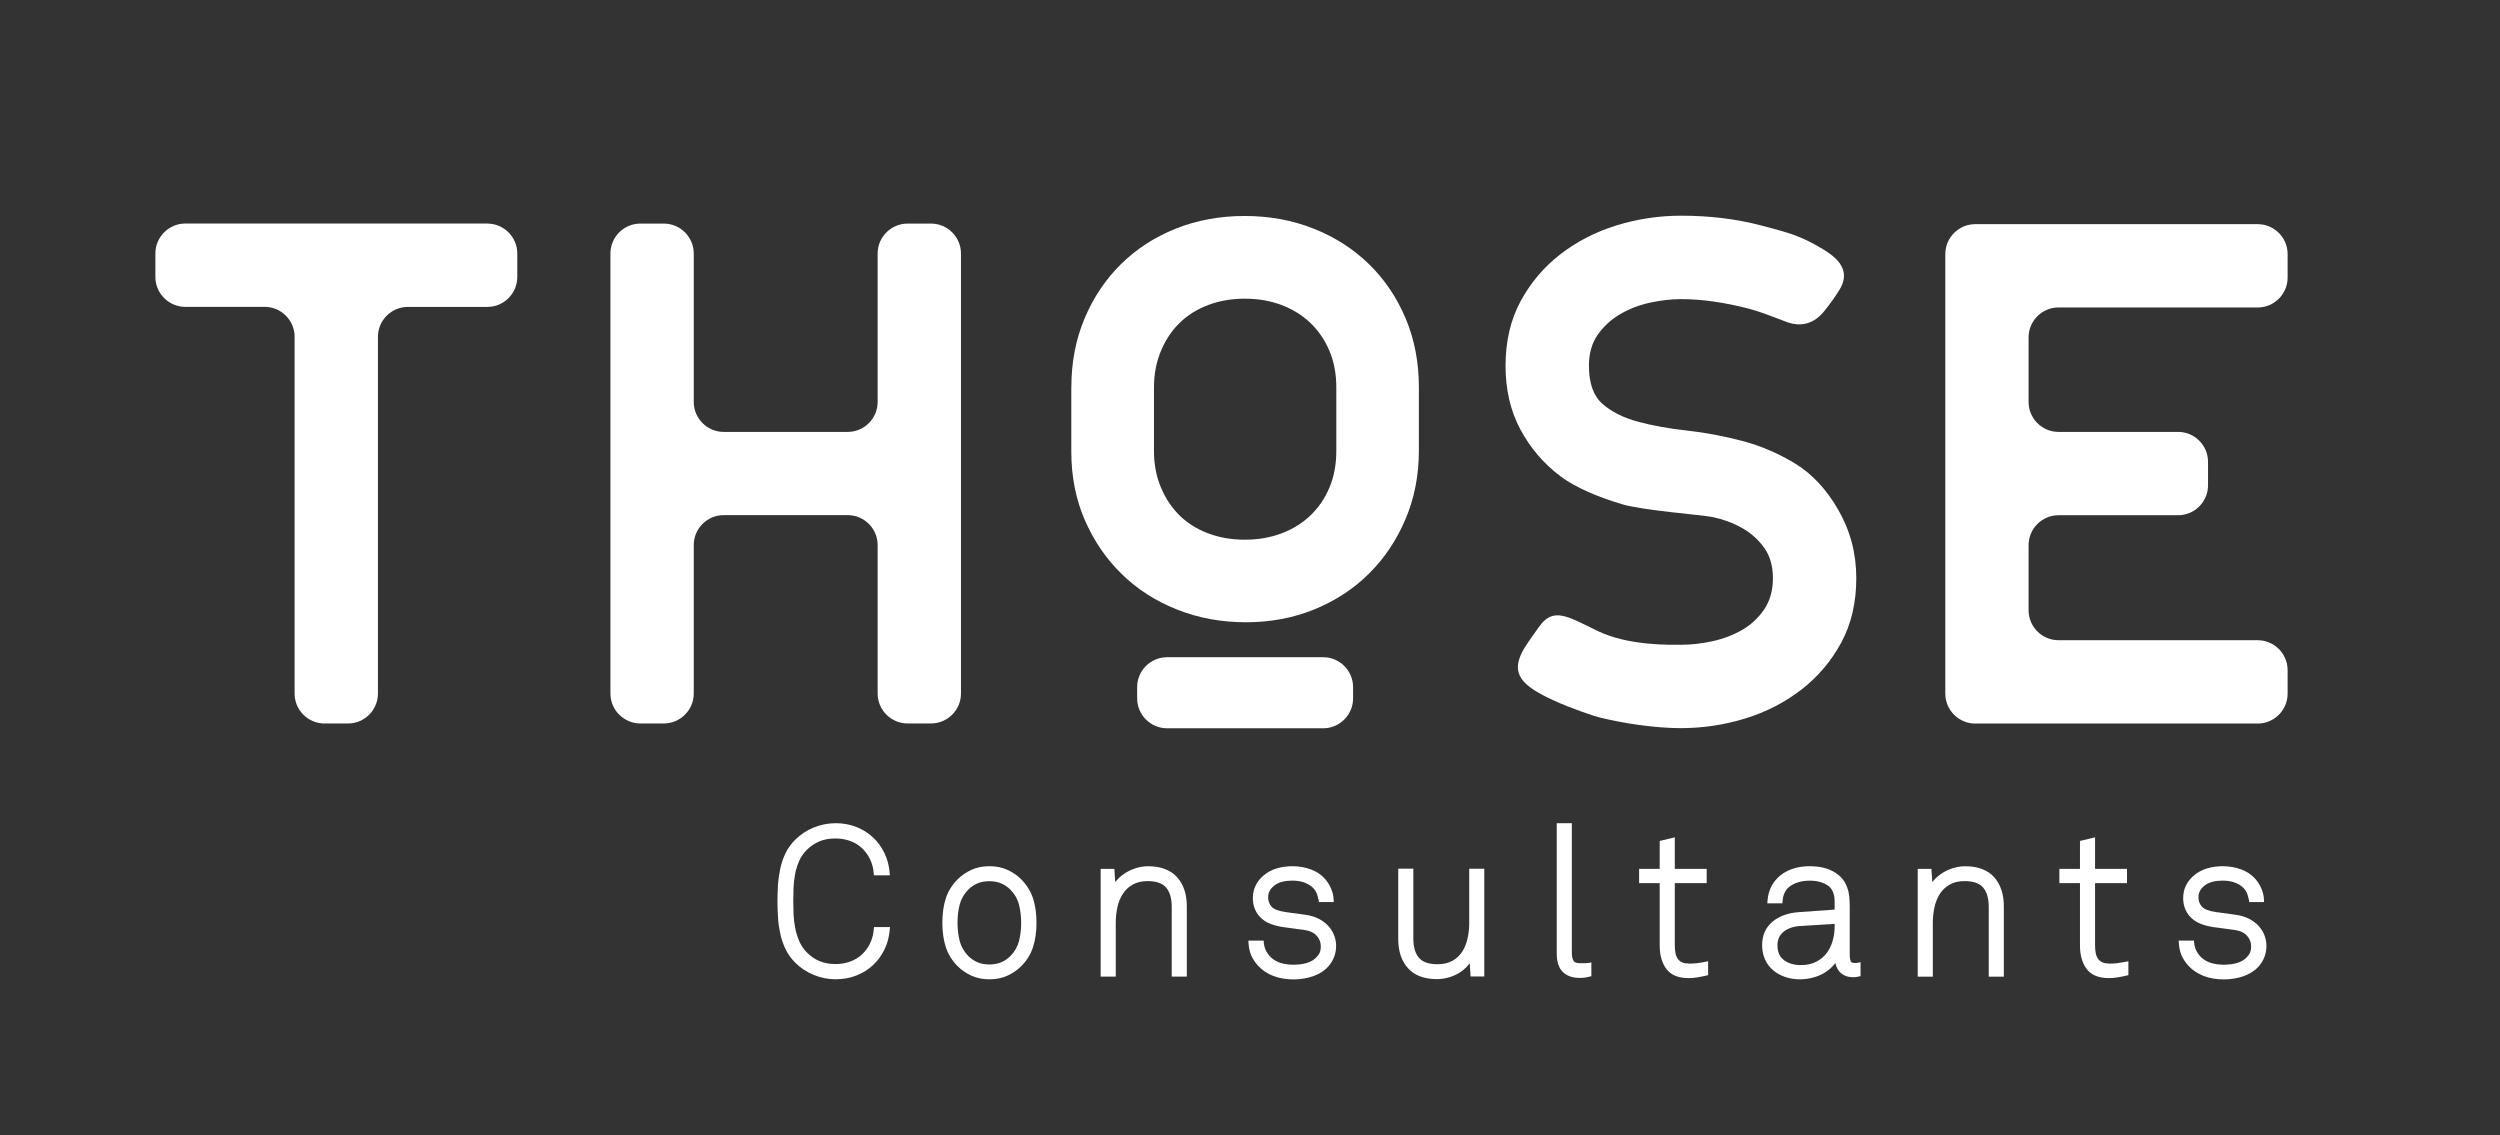
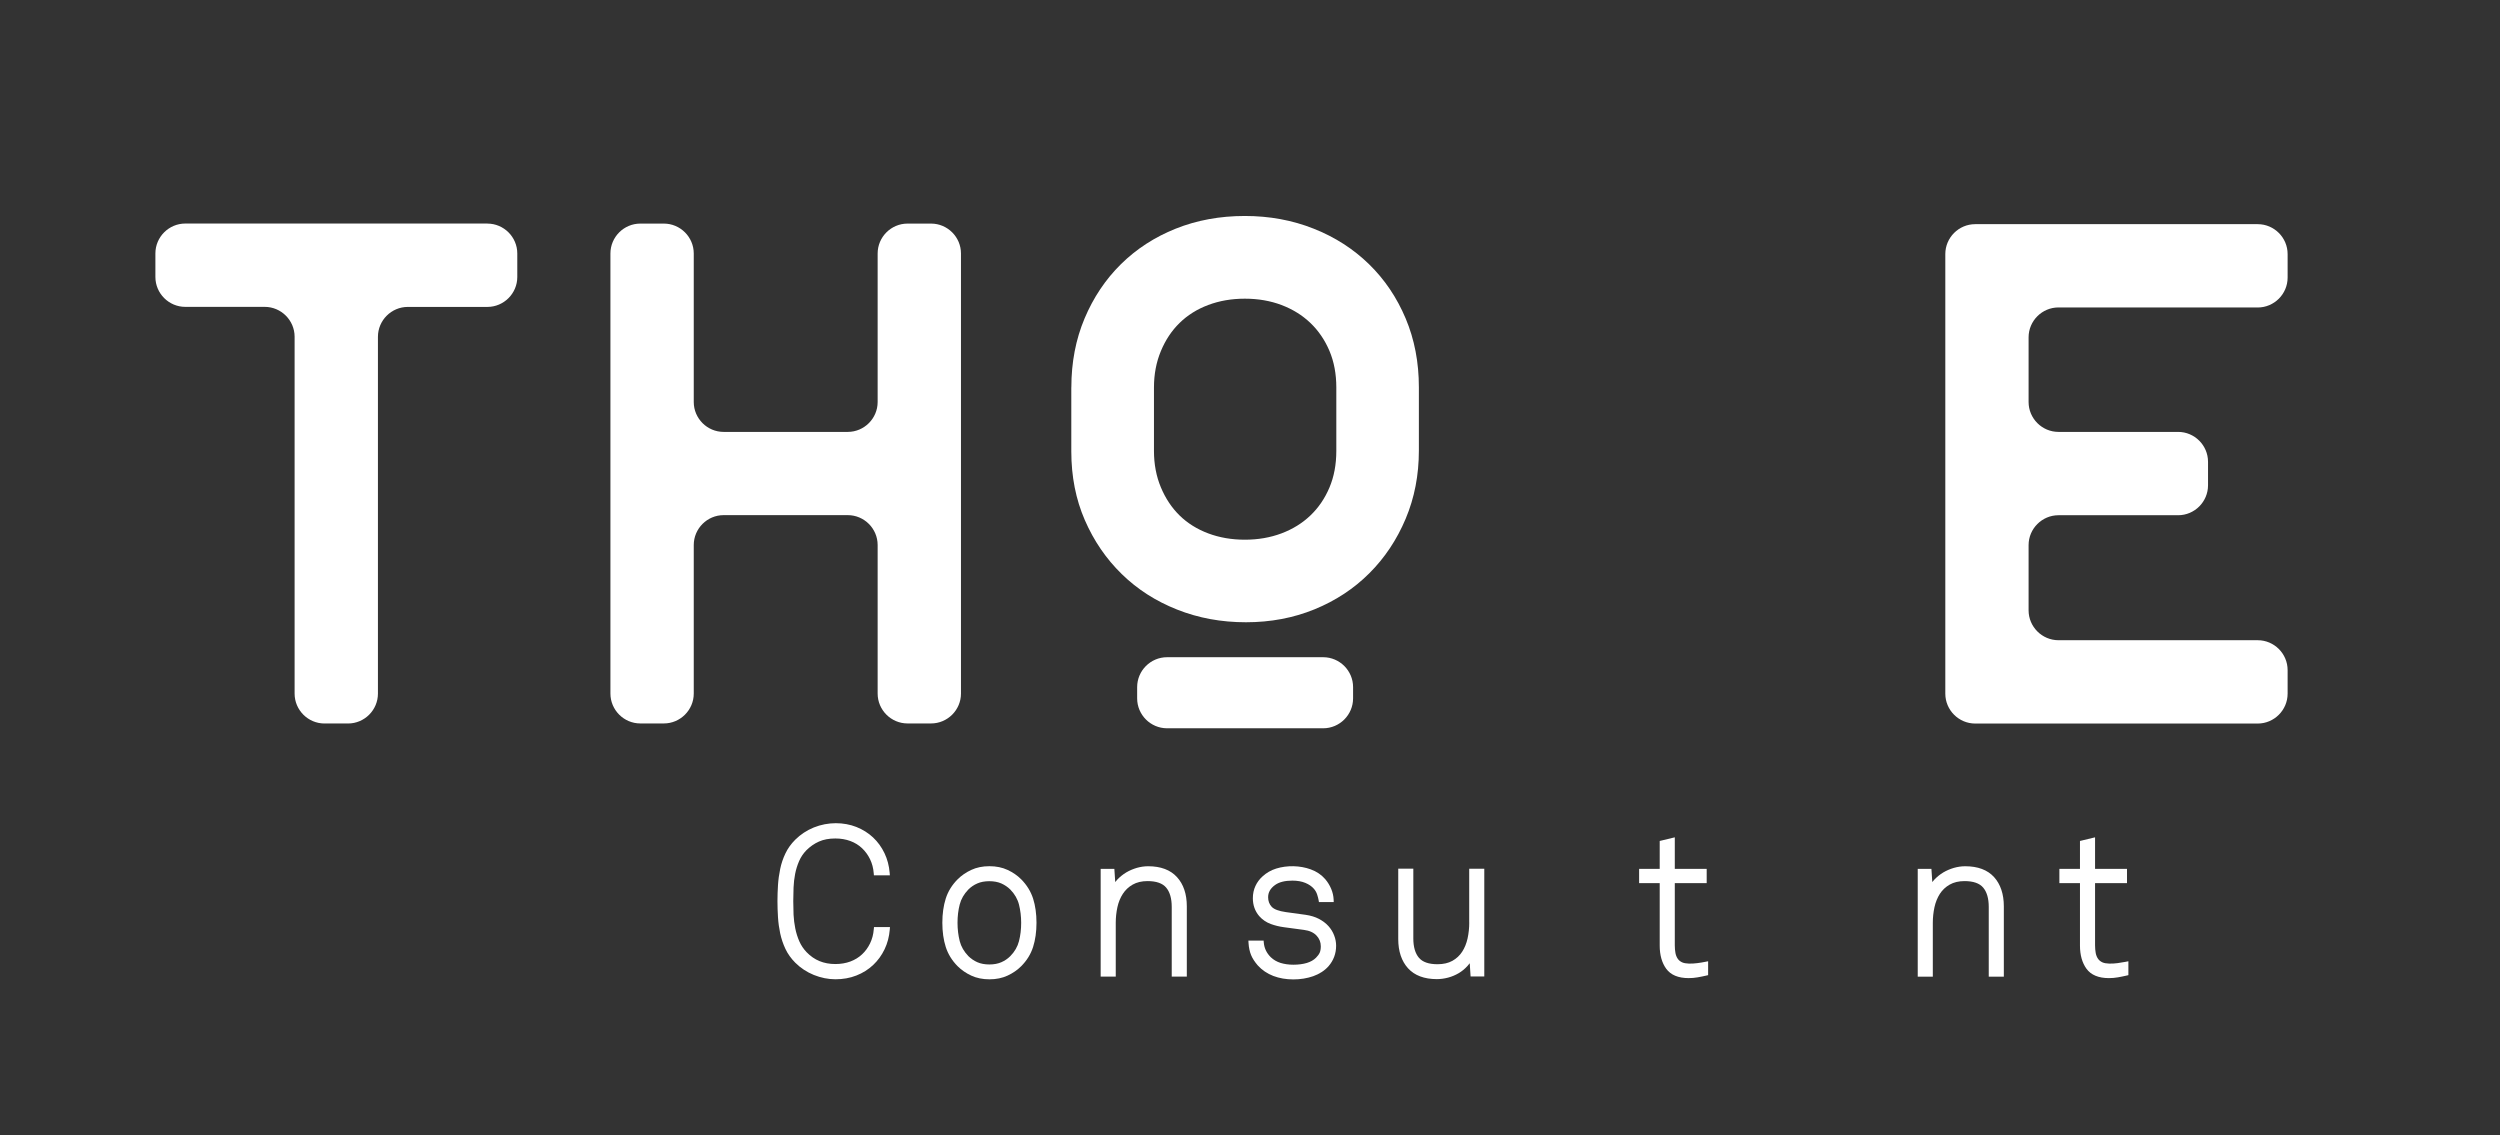
<svg xmlns="http://www.w3.org/2000/svg" version="1.1" id="Lager_1" x="0px" y="0px" width="522.05px" height="237.02px" viewBox="0 0 522.05 237.02" style="enable-background:new 0 0 522.05 237.02;" xml:space="preserve">
  <rect x="0" y="0" width="522.05" height="237.02" fill="#333333" stroke="none" />
  <style type="text/css">
	.st0{fill:#FFFFFF;}
</style>
  <g>
    <path class="st0" d="M182.46,194.07c-0.08,1.05-0.34,2.03-0.77,2.92c-0.43,0.89-0.99,1.66-1.68,2.3c-0.68,0.64-1.5,1.14-2.43,1.49   c-0.94,0.35-2,0.53-3.14,0.53c-2.43,0-4.4-0.81-6-2.47c-0.64-0.67-1.15-1.43-1.52-2.26c-0.37-0.85-0.66-1.76-0.85-2.7   c-0.19-0.94-0.31-1.91-0.36-2.87c-0.04-0.98-0.06-1.93-0.06-2.84c0-0.91,0.02-1.86,0.06-2.84c0.04-0.96,0.15-1.92,0.33-2.85   c0.18-0.92,0.46-1.82,0.83-2.67c0.36-0.83,0.87-1.59,1.51-2.25c0.78-0.78,1.67-1.4,2.64-1.83c0.96-0.43,2.11-0.64,3.41-0.64   c1.14,0,2.19,0.18,3.14,0.53c0.94,0.35,1.75,0.85,2.43,1.49c0.68,0.64,1.25,1.42,1.68,2.3c0.43,0.89,0.69,1.87,0.77,2.92l0.04,0.46   h3.33l-0.04-0.54c-0.12-1.46-0.48-2.83-1.08-4.09c-0.6-1.26-1.4-2.36-2.39-3.29c-0.99-0.93-2.16-1.66-3.49-2.19   c-2.61-1.02-5.88-1.1-8.88,0.11c-1.47,0.6-2.78,1.46-3.88,2.56c-0.87,0.87-1.56,1.83-2.05,2.87c-0.49,1.02-0.86,2.11-1.09,3.23   c-0.23,1.11-0.39,2.25-0.46,3.38c-0.07,1.11-0.11,2.24-0.11,3.34c0,1.11,0.04,2.24,0.11,3.36c0.07,1.15,0.23,2.29,0.46,3.38   c0.24,1.11,0.6,2.19,1.09,3.23c0.49,1.05,1.19,2.02,2.06,2.89c1.1,1.1,2.41,1.96,3.88,2.56c1.47,0.59,2.99,0.9,4.51,0.9   c1.57,0,3.05-0.26,4.38-0.79c1.33-0.52,2.5-1.26,3.49-2.19c0.98-0.92,1.79-2.03,2.39-3.29c0.6-1.25,0.96-2.63,1.08-4.09l0.04-0.54   h-3.33L182.46,194.07z" />
    <g>
      <path class="st0" d="M213.24,183.61c-0.78-0.78-1.73-1.44-2.83-1.95c-1.11-0.52-2.39-0.78-3.8-0.78c-1.42,0-2.69,0.26-3.8,0.78    c-1.09,0.51-2.05,1.17-2.83,1.95c-1.17,1.17-2.01,2.52-2.49,4.03c-0.47,1.48-0.71,3.18-0.71,5.05c0,1.88,0.24,3.58,0.71,5.05    c0.48,1.5,1.32,2.86,2.49,4.03c0.78,0.78,1.74,1.44,2.83,1.95c1.11,0.52,2.39,0.78,3.8,0.78c1.42,0,2.69-0.26,3.8-0.78    c1.1-0.51,2.05-1.17,2.83-1.95c1.17-1.17,2.01-2.52,2.49-4.03c0.47-1.48,0.71-3.18,0.71-5.05c0-1.87-0.24-3.57-0.71-5.05    C215.24,186.13,214.4,184.78,213.24,183.61z M206.6,201.4c-0.96,0-1.8-0.16-2.51-0.47c-0.72-0.32-1.34-0.75-1.87-1.27    c-0.91-0.94-1.52-1.99-1.81-3.13c-0.3-1.18-0.46-2.47-0.46-3.83c0-1.36,0.15-2.65,0.46-3.83c0.29-1.14,0.9-2.19,1.8-3.12    c0.53-0.53,1.16-0.96,1.87-1.27c0.7-0.31,1.55-0.47,2.51-0.47c0.96,0,1.8,0.16,2.51,0.47c0.71,0.32,1.34,0.75,1.87,1.27    c0.91,0.93,1.52,1.99,1.81,3.13c0.3,1.19,0.46,2.48,0.46,3.83c0,1.35-0.15,2.64-0.46,3.83c-0.29,1.14-0.9,2.2-1.81,3.12    c-0.53,0.53-1.15,0.96-1.87,1.27C208.4,201.24,207.56,201.4,206.6,201.4z" />
      <path class="st0" d="M245.78,183.16c-1.37-1.51-3.4-2.27-6.02-2.27c-0.79,0-1.59,0.12-2.37,0.34c-0.78,0.23-1.53,0.55-2.21,0.95    c-0.68,0.41-1.3,0.91-1.85,1.48c-0.16,0.17-0.31,0.34-0.45,0.53l-0.18-2.75h-2.86v22.5h3.15v-11.25c0-1.11,0.12-2.21,0.35-3.27    c0.23-1.04,0.61-1.97,1.14-2.78c0.51-0.79,1.2-1.44,2.05-1.92c0.84-0.48,1.88-0.73,3.1-0.73c1.81,0,3.12,0.45,3.88,1.35    c0.78,0.92,1.17,2.28,1.17,4.04v14.56h3.15v-14.69C247.83,186.7,247.14,184.65,245.78,183.16z" />
    </g>
    <g>
      <path class="st0" d="M277.41,193.39c-0.53-0.59-1.2-1.09-1.99-1.51c-0.79-0.41-1.73-0.7-2.79-0.85l-4.08-0.56    c-1.51-0.21-2.52-0.59-3.01-1.13c-0.49-0.54-0.73-1.19-0.73-1.99c0-1.01,0.48-1.85,1.47-2.56c0.83-0.59,2.03-0.9,3.58-0.9    c1.05,0,1.97,0.16,2.73,0.48c0.75,0.31,1.35,0.73,1.79,1.24c0.3,0.35,0.52,0.74,0.66,1.16c0.15,0.46,0.25,0.86,0.31,1.18    l0.07,0.42h3.09l-0.02-0.52c-0.03-0.74-0.2-1.49-0.51-2.24c-0.31-0.73-0.72-1.41-1.25-2.03c-0.8-0.92-1.82-1.61-3.05-2.05    c-2.24-0.81-4.9-0.86-7.18-0.16c-1.08,0.34-2.05,0.89-2.87,1.65c-0.62,0.56-1.12,1.23-1.47,1.99c-0.36,0.77-0.54,1.63-0.54,2.56    c0,1.43,0.44,2.69,1.33,3.73c0.66,0.75,1.47,1.3,2.42,1.65c0.9,0.33,1.83,0.55,2.75,0.67l4.17,0.56c1.17,0.15,2.05,0.56,2.64,1.2    c0.59,0.64,0.88,1.37,0.88,2.22c0,0.55-0.08,1-0.23,1.34c-0.16,0.35-0.43,0.71-0.78,1.06c-0.48,0.48-1.12,0.84-1.9,1.08    c-0.81,0.24-1.76,0.37-2.82,0.37c-0.98,0-1.88-0.13-2.69-0.38c-0.78-0.25-1.47-0.65-2.03-1.19c-0.87-0.87-1.34-1.85-1.45-3    l-0.04-0.46h-3.18l0.03,0.53c0.06,0.94,0.24,1.77,0.53,2.48c0.29,0.71,0.76,1.43,1.4,2.17c0.88,0.97,1.97,1.71,3.25,2.2    c1.26,0.48,2.66,0.72,4.18,0.72c1.48,0,2.88-0.23,4.14-0.67c1.29-0.46,2.37-1.15,3.2-2.08c1.05-1.21,1.59-2.65,1.59-4.28    c0-0.71-0.13-1.43-0.4-2.13C278.34,194.64,277.94,193.98,277.41,193.39z" />
      <path class="st0" d="M306.81,192.65c0,1.13-0.12,2.25-0.35,3.31c-0.23,1.04-0.61,1.98-1.13,2.78c-0.51,0.79-1.2,1.43-2.04,1.9    c-0.84,0.47-1.88,0.71-3.11,0.71c-1.82,0-3.12-0.45-3.88-1.35c-0.78-0.92-1.17-2.28-1.17-4.04V181.4h-3.15v14.69    c0,2.55,0.69,4.61,2.04,6.1c1.37,1.51,3.4,2.27,6.02,2.27c0.78,0,1.58-0.11,2.37-0.32c0.79-0.21,1.53-0.53,2.21-0.93    c0.69-0.41,1.3-0.92,1.83-1.51c0.16-0.18,0.32-0.37,0.46-0.56l0.18,2.77h2.86v-22.5h-3.15V192.65z" />
-       <path class="st0" d="M330.98,201.14h-1.01c-0.72,0-1.19-0.16-1.38-0.49c-0.24-0.41-0.36-0.94-0.36-1.59V171.9h-3.15v27.25    c0,1.71,0.43,2.99,1.27,3.82c0.84,0.82,2.03,1.24,3.53,1.24c0.5,0,0.9-0.03,1.23-0.09c0.31-0.06,0.58-0.12,0.82-0.18l0.38-0.09    v-2.88l-0.59,0.11C331.45,201.11,331.19,201.14,330.98,201.14z" />
      <path class="st0" d="M354.44,201.12c-1.17,0.15-2.46,0.17-3.19-0.17c-0.38-0.18-0.68-0.42-0.9-0.74    c-0.23-0.33-0.39-0.72-0.48-1.18c-0.09-0.49-0.14-1.04-0.14-1.65v-12.96h6.66v-2.98h-6.66v-6.59l-3.15,0.76v5.83h-4.3v2.98h4.3    v13.05c0,1.96,0.46,3.59,1.36,4.83c0.94,1.29,2.52,1.95,4.68,1.95c0.63,0,1.26-0.05,1.87-0.16c0.6-0.1,1.2-0.23,1.82-0.37    l0.38-0.09v-2.9l-0.6,0.12C355.55,200.96,354.99,201.05,354.44,201.12z" />
-       <path class="st0" d="M386.49,200.78c-0.15-0.33-0.23-0.84-0.23-1.51v-9.8c0-0.72-0.03-1.44-0.09-2.15    c-0.06-0.74-0.23-1.46-0.5-2.16c-0.31-0.81-0.76-1.5-1.32-2.05c-0.55-0.54-1.19-0.98-1.9-1.32c-0.7-0.33-1.45-0.57-2.24-0.71    c-2.04-0.35-4.02-0.23-5.65,0.27c-1.03,0.32-1.94,0.79-2.72,1.4c-0.78,0.61-1.42,1.38-1.9,2.26c-0.47,0.89-0.76,1.92-0.85,3.08    l-0.04,0.54h3.16l0.03-0.46c0.1-1.46,0.65-2.5,1.67-3.19c1.06-0.71,2.41-1.08,4.02-1.08c1.52,0,2.79,0.35,3.78,1.03    c0.94,0.65,1.4,1.76,1.4,3.37v1.64l-7.45,0.53c-2.25,0.15-4.1,0.82-5.51,1.98c-1.45,1.2-2.18,2.85-2.18,4.92    c0,1.1,0.2,2.1,0.6,2.98c0.4,0.88,0.97,1.64,1.7,2.26c0.72,0.61,1.57,1.08,2.53,1.41c0.95,0.32,1.98,0.48,3.06,0.48    c0.87,0,1.73-0.11,2.57-0.32c0.84-0.21,1.64-0.52,2.36-0.93c0.73-0.41,1.39-0.93,1.95-1.54c0.19-0.2,0.36-0.42,0.52-0.64    c0.11,0.56,0.32,1.07,0.61,1.5c0.3,0.46,0.72,0.82,1.24,1.09c0.51,0.27,1.15,0.4,1.88,0.4c0.3,0,0.5-0.01,0.6-0.03    c0.09-0.02,0.27-0.05,0.54-0.11l0.39-0.09v-2.9l-0.6,0.12C387.62,201.12,386.68,201.19,386.49,200.78z M383.11,192.92v0.59    c0,0.98-0.14,1.97-0.41,2.94c-0.27,0.95-0.69,1.82-1.25,2.57c-0.56,0.74-1.29,1.35-2.18,1.81c-0.88,0.46-1.97,0.7-3.23,0.7    c-1.43,0-2.62-0.36-3.54-1.06c-0.9-0.68-1.33-1.69-1.33-3.09c0-1.17,0.41-2.08,1.24-2.78c0.86-0.72,2.05-1.13,3.54-1.24    L383.11,192.92z" />
      <path class="st0" d="M410.38,180.89c-0.79,0-1.59,0.12-2.37,0.34c-0.78,0.23-1.53,0.55-2.21,0.95c-0.68,0.41-1.3,0.91-1.85,1.48    c-0.16,0.17-0.31,0.34-0.45,0.53l-0.18-2.75h-2.86v22.5h3.15v-11.25c0-1.11,0.12-2.21,0.35-3.27c0.23-1.04,0.61-1.97,1.13-2.78    c0.51-0.79,1.2-1.44,2.05-1.92c0.84-0.48,1.88-0.73,3.1-0.73c1.81,0,3.12,0.45,3.88,1.35c0.78,0.92,1.17,2.28,1.17,4.04v14.56    h3.15v-14.69c0-2.55-0.69-4.6-2.04-6.1C415.03,181.65,413.01,180.89,410.38,180.89z" />
      <path class="st0" d="M442.2,201.12c-1.17,0.15-2.46,0.17-3.19-0.17c-0.38-0.18-0.68-0.42-0.9-0.74c-0.23-0.33-0.39-0.72-0.48-1.18    c-0.09-0.49-0.14-1.04-0.14-1.65v-12.96h6.67v-2.98h-6.67v-6.59l-3.15,0.76v5.83h-4.3v2.98h4.3v13.05c0,1.96,0.46,3.59,1.36,4.83    c0.94,1.29,2.52,1.95,4.68,1.95c0.63,0,1.26-0.05,1.87-0.16c0.6-0.1,1.2-0.23,1.82-0.37l0.38-0.09v-2.9l-0.6,0.12    C443.3,200.96,442.75,201.05,442.2,201.12z" />
-       <path class="st0" d="M472.87,195.33c-0.26-0.7-0.66-1.35-1.19-1.94c-0.53-0.59-1.2-1.09-1.99-1.51c-0.79-0.41-1.73-0.7-2.79-0.85    l-4.08-0.56c-1.51-0.21-2.52-0.59-3.01-1.13c-0.49-0.54-0.73-1.19-0.73-1.99c0-1.01,0.48-1.85,1.47-2.56    c0.83-0.59,2.03-0.9,3.58-0.9c1.05,0,1.97,0.16,2.73,0.48c0.75,0.31,1.35,0.73,1.79,1.24c0.3,0.35,0.52,0.74,0.66,1.16    c0.15,0.46,0.25,0.86,0.31,1.18l0.07,0.42h3.09l-0.02-0.52c-0.03-0.74-0.2-1.49-0.51-2.24c-0.31-0.73-0.72-1.41-1.25-2.03    c-0.8-0.92-1.82-1.61-3.05-2.05c-2.24-0.81-4.9-0.86-7.18-0.16c-1.08,0.34-2.05,0.89-2.87,1.65c-0.62,0.56-1.12,1.23-1.47,1.99    c-0.36,0.77-0.54,1.63-0.54,2.56c0,1.43,0.45,2.69,1.33,3.73c0.66,0.75,1.47,1.3,2.42,1.65c0.9,0.33,1.83,0.55,2.75,0.67    l4.17,0.56c1.17,0.15,2.05,0.56,2.64,1.2c0.59,0.64,0.88,1.37,0.88,2.22c0,0.55-0.08,1-0.23,1.34c-0.16,0.35-0.43,0.71-0.78,1.06    c-0.48,0.48-1.12,0.84-1.9,1.08c-0.81,0.24-1.76,0.37-2.82,0.37c-0.98,0-1.88-0.13-2.69-0.38c-0.78-0.25-1.47-0.65-2.03-1.19    c-0.87-0.87-1.34-1.85-1.45-3l-0.04-0.46h-3.18l0.03,0.53c0.06,0.94,0.24,1.77,0.53,2.48c0.29,0.71,0.76,1.43,1.4,2.17    c0.88,0.97,1.97,1.71,3.25,2.2c1.26,0.48,2.66,0.72,4.18,0.72c1.48,0,2.88-0.23,4.14-0.67c1.29-0.46,2.37-1.15,3.2-2.08    c1.05-1.21,1.59-2.65,1.59-4.28C473.27,196.75,473.14,196.04,472.87,195.33z" />
    </g>
  </g>
  <path class="st0" d="M282.55,145.84c0,3.43-2.81,6.24-6.24,6.24H243.7c-3.43,0-6.24-2.81-6.24-6.24v-2.36  c0-3.43,2.81-6.24,6.24-6.24h32.61c3.43,0,6.24,2.81,6.24,6.24V145.84z" />
  <g>
-     <path class="st0" d="M383.8,106.34c-2.48-4.26-5.48-7.45-9-9.58c-3.52-2.13-7.2-3.69-11.03-4.7c-3.83-1-7.66-1.72-11.49-2.15   c-3.83-0.42-7.25-1.04-10.27-1.86c-3.02-0.81-5.48-2.05-7.37-3.71c-1.9-1.66-2.84-4.31-2.84-7.95c0-2.55,0.6-4.7,1.8-6.44   c1.2-1.74,2.75-3.17,4.64-4.3c1.9-1.12,3.99-1.93,6.27-2.44c2.28-0.5,4.47-0.75,6.56-0.75c2.17,0,4.45,0.17,6.85,0.52   c2.4,0.35,4.78,0.83,7.14,1.45c2.36,0.62,3.69,1.15,7.94,2.77c3.19,1.21,5.89,0.32,7.93-2.22c1.46-1.81,2.25-2.99,3.08-4.29   c2.38-3.7,0.45-6.36-3.2-8.57c-4.82-2.93-7.34-3.52-12.82-4.98c-5.54-1.48-11.2-2.1-16.93-2.1c-4.64,0-9.15,0.68-13.52,2.03   c-4.37,1.35-8.28,3.37-11.72,6.04c-3.45,2.67-6.21,5.94-8.3,9.81c-2.09,3.87-3.13,8.36-3.13,13.47c0,5.03,1.04,9.48,3.13,13.35   c2.09,3.87,4.86,7.1,8.3,9.69c3.44,2.59,8.49,4.55,12.9,5.86c4.41,1.32,16.6,2.21,18.85,2.67c2.24,0.46,4.29,1.22,6.15,2.26   c1.86,1.04,3.41,2.42,4.64,4.12c1.24,1.7,1.86,3.83,1.86,6.38c0,2.55-0.6,4.72-1.8,6.5c-1.2,1.78-2.73,3.21-4.58,4.29   c-1.86,1.08-3.93,1.88-6.21,2.38c-2.28,0.5-4.47,0.75-6.56,0.75c-2.17,0-11,0.27-17.53-2.92c-6.31-3.08-9.25-5.04-12.21-0.75   c-0.02,0.04-2.69,3.64-3.47,5.18c-2.32,4.58-0.15,7.03,6.53,10.09c3.99,1.83,8.91,3.42,9.58,3.57c2.69,0.65,5.38,1.16,8.05,1.54   c3.33,0.46,6.31,0.7,8.94,0.7c4.64,0,9.15-0.68,13.52-2.03c4.37-1.35,8.28-3.37,11.72-6.04c3.44-2.67,6.21-5.94,8.3-9.81   c2.09-3.87,3.13-8.36,3.13-13.47C387.63,115.55,386.36,110.75,383.8,106.34z" />
-   </g>
+     </g>
  <g>
    <path class="st0" d="M223.72,80.88c0-5.21,0.92-10.01,2.76-14.38c1.84-4.37,4.37-8.15,7.59-11.33c3.22-3.18,7.03-5.65,11.44-7.42   c4.41-1.76,9.22-2.65,14.43-2.65c5.14,0,9.93,0.88,14.38,2.65c4.45,1.76,8.3,4.24,11.56,7.42c3.26,3.18,5.81,6.96,7.65,11.33   c1.84,4.37,2.76,9.16,2.76,14.38v13.19c0,5.14-0.92,9.89-2.76,14.26c-1.84,4.37-4.37,8.17-7.59,11.38   c-3.22,3.22-7.04,5.73-11.44,7.53c-4.41,1.8-9.18,2.7-14.32,2.7c-5.14,0-9.93-0.88-14.38-2.65c-4.45-1.76-8.3-4.23-11.56-7.42   c-3.26-3.18-5.83-6.94-7.71-11.27c-1.88-4.33-2.82-9.1-2.82-14.32V80.88z M259.95,62.37c-2.76,0-5.31,0.44-7.65,1.32   c-2.34,0.88-4.33,2.13-5.98,3.75c-1.65,1.61-2.95,3.57-3.91,5.88c-0.96,2.3-1.44,4.84-1.44,7.6v13.24c0,2.77,0.48,5.3,1.44,7.6   c0.96,2.3,2.26,4.26,3.91,5.88c1.65,1.61,3.64,2.86,5.98,3.74c2.34,0.88,4.89,1.32,7.65,1.32c2.76,0,5.31-0.44,7.65-1.32   c2.34-0.88,4.35-2.13,6.04-3.74c1.69-1.61,3.01-3.55,3.97-5.82c0.96-2.26,1.44-4.82,1.44-7.66V80.92c0-2.84-0.48-5.39-1.44-7.66   c-0.96-2.26-2.28-4.2-3.97-5.82c-1.69-1.61-3.7-2.86-6.04-3.75C265.26,62.81,262.71,62.37,259.95,62.37z" />
  </g>
-   <path class="st0" d="M101.78,46.69c3.43,0,6.24,2.81,6.24,6.24v4.92c0,3.43-2.81,6.24-6.24,6.24H85.16c-3.43,0-6.24,2.81-6.24,6.24  v74.51c0,3.43-2.81,6.24-6.24,6.24h-4.92c-3.43,0-6.24-2.81-6.24-6.24V70.32c0-3.43-2.81-6.24-6.24-6.24H38.69  c-3.43,0-6.24-2.81-6.24-6.24v-4.92c0-3.43,2.81-6.24,6.24-6.24H101.78z" />
+   <path class="st0" d="M101.78,46.69c3.43,0,6.24,2.81,6.24,6.24v4.92c0,3.43-2.81,6.24-6.24,6.24H85.16c-3.43,0-6.24,2.81-6.24,6.24  v74.51c0,3.43-2.81,6.24-6.24,6.24h-4.92c-3.43,0-6.24-2.81-6.24-6.24V70.32c0-3.43-2.81-6.24-6.24-6.24H38.69  c-3.43,0-6.24-2.81-6.24-6.24v-4.92c0-3.43,2.81-6.24,6.24-6.24H101.78" />
  <path class="st0" d="M194.43,46.69c3.43,0,6.24,2.81,6.24,6.24v91.9c0,3.43-2.81,6.24-6.24,6.24h-4.92c-3.43,0-6.24-2.81-6.24-6.24  v-31.02c0-3.43-2.81-6.24-6.24-6.24h-25.92c-3.43,0-6.24,2.81-6.24,6.24v31.02c0,3.43-2.81,6.24-6.24,6.24h-4.92  c-3.43,0-6.24-2.81-6.24-6.24v-91.9c0-3.43,2.81-6.24,6.24-6.24h4.92c3.43,0,6.24,2.81,6.24,6.24v31.02c0,3.43,2.81,6.24,6.24,6.24  h25.92c3.43,0,6.24-2.81,6.24-6.24V52.93c0-3.43,2.81-6.24,6.24-6.24H194.43z" />
  <path class="st0" d="M429.85,64.2c-3.43,0-6.24,2.81-6.24,6.24v13.51c0,3.43,2.81,6.24,6.24,6.24h24.99c3.43,0,6.24,2.81,6.24,6.24  v4.92c0,3.43-2.81,6.24-6.24,6.24h-24.99c-3.43,0-6.24,2.81-6.24,6.24v13.62c0,3.43,2.81,6.24,6.24,6.24h41.61  c3.43,0,6.24,2.81,6.24,6.24v4.92c0,3.43-2.81,6.24-6.24,6.24h-59c-3.43,0-6.24-2.81-6.24-6.24V53.05c0-3.43,2.81-6.24,6.24-6.24h59  c3.43,0,6.24,2.81,6.24,6.24v4.92c0,3.43-2.81,6.24-6.24,6.24H429.85z" />
</svg>